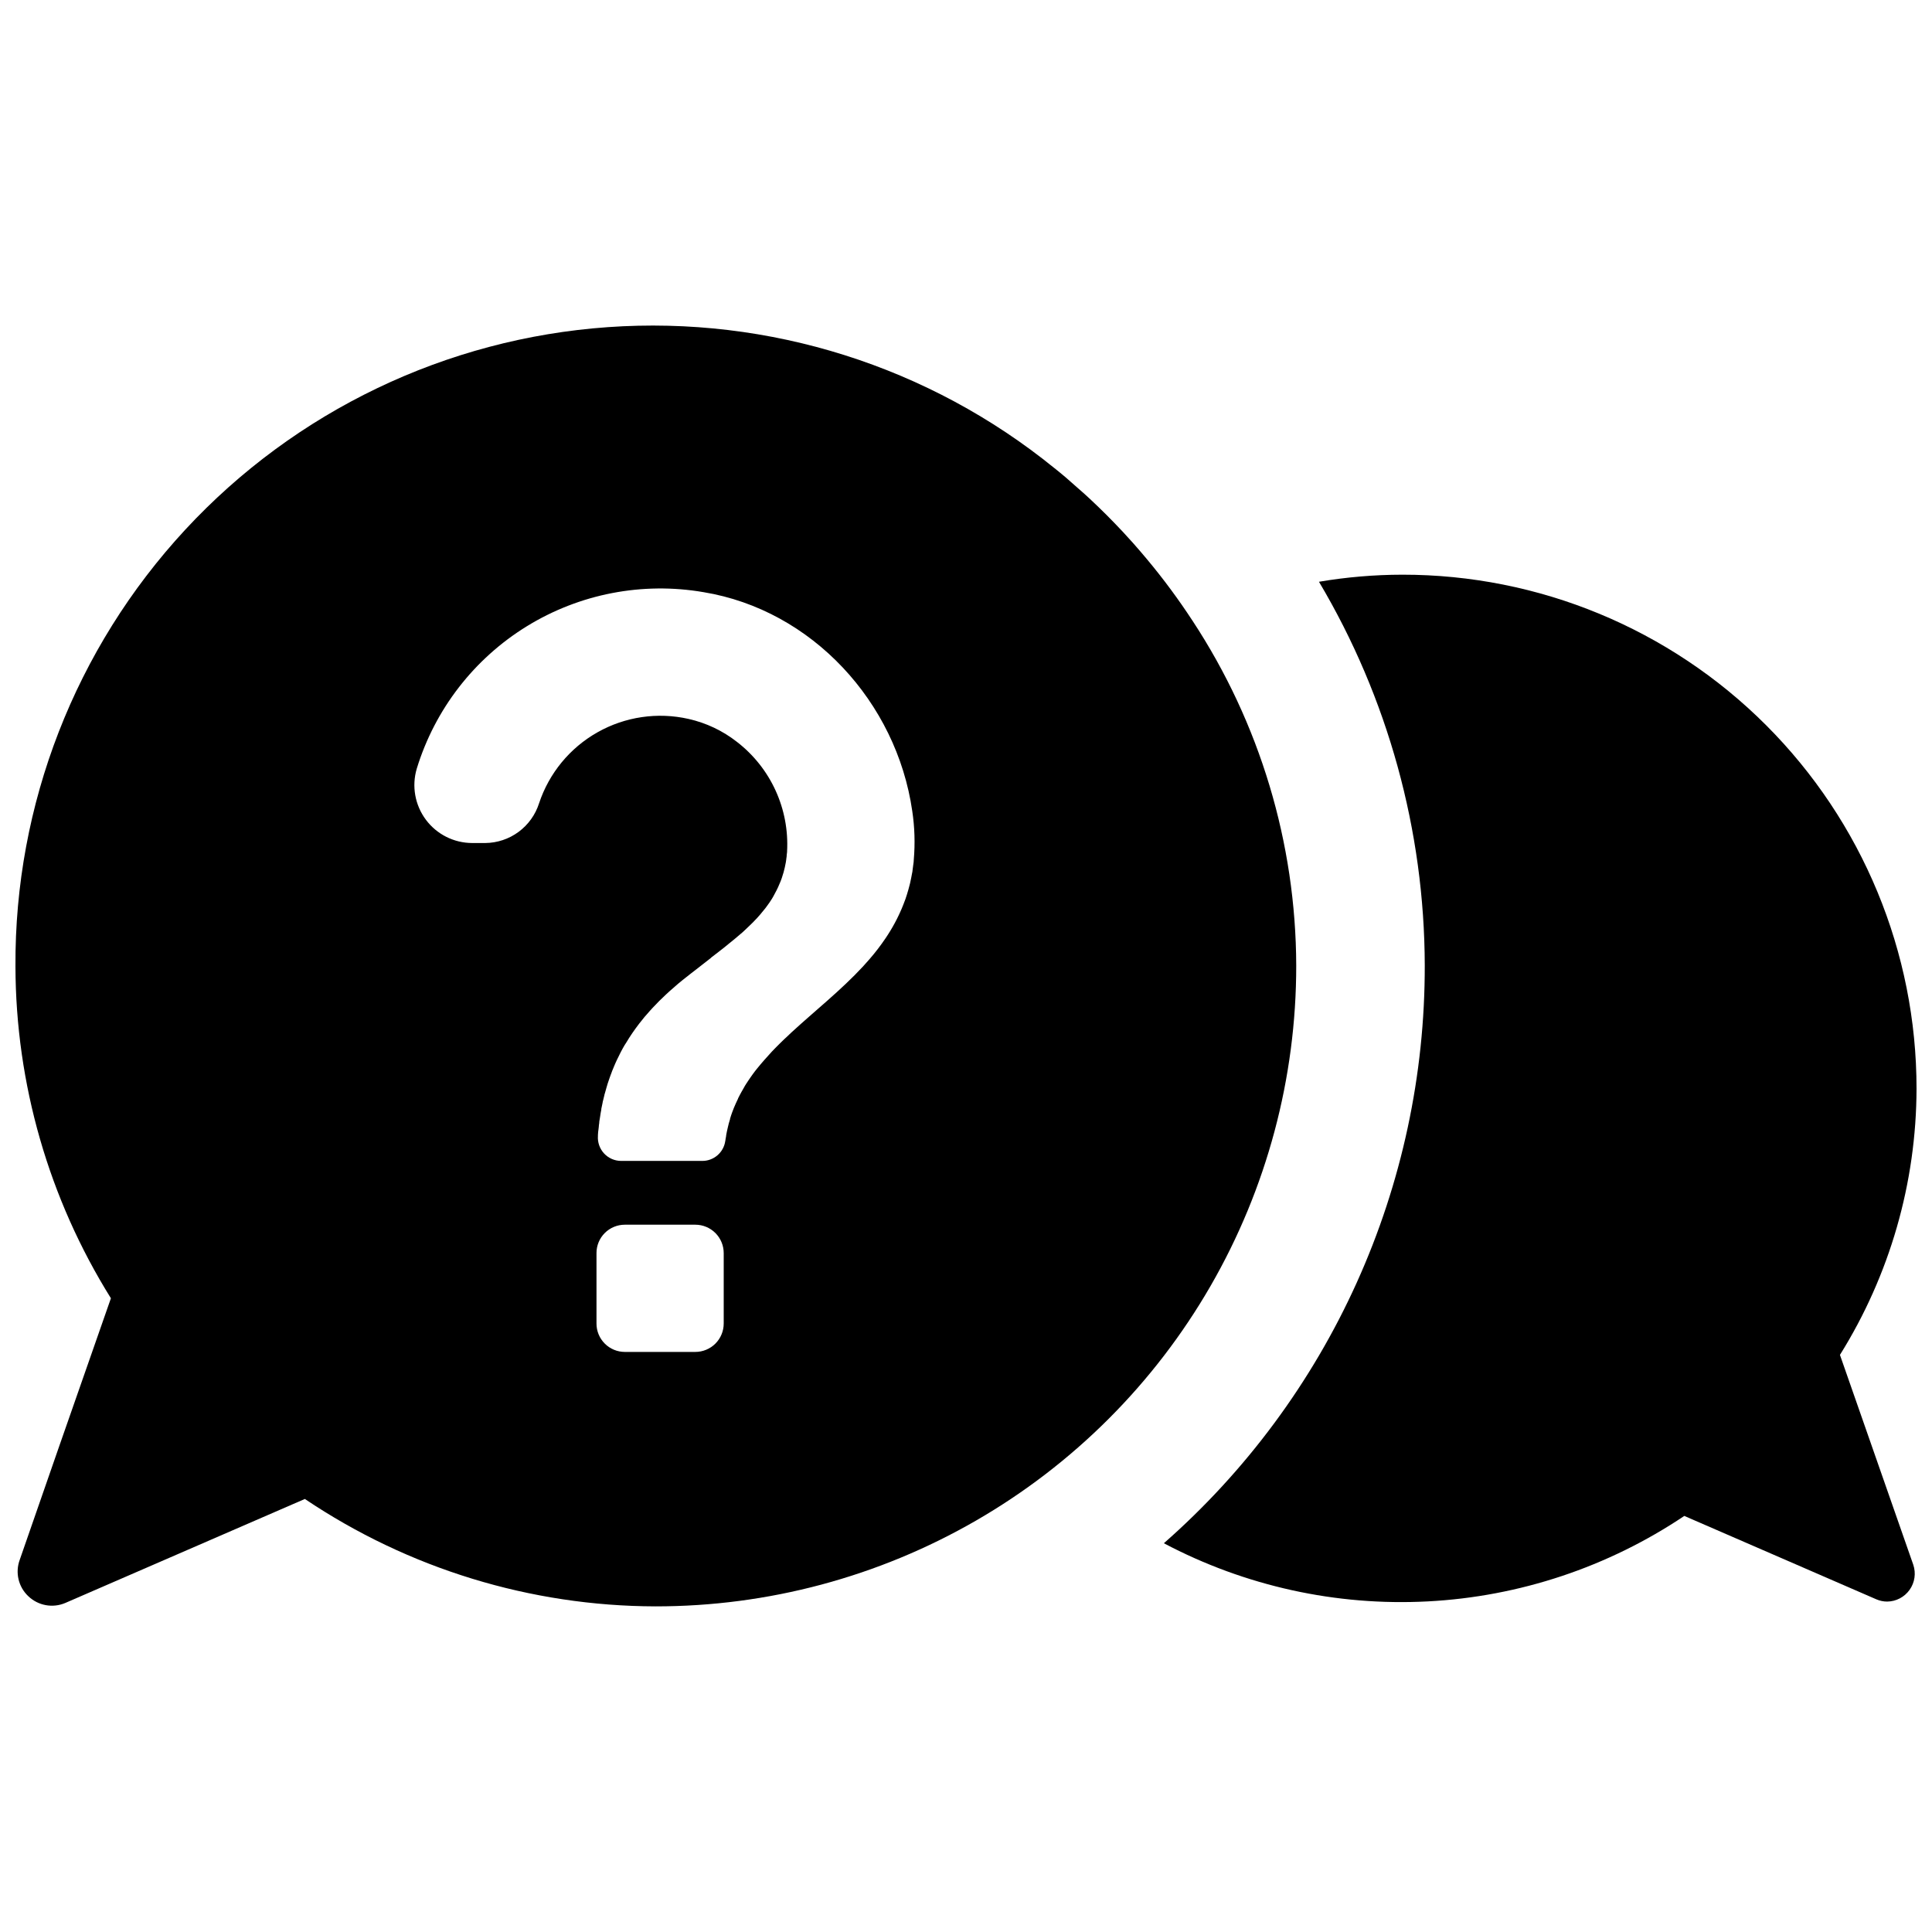
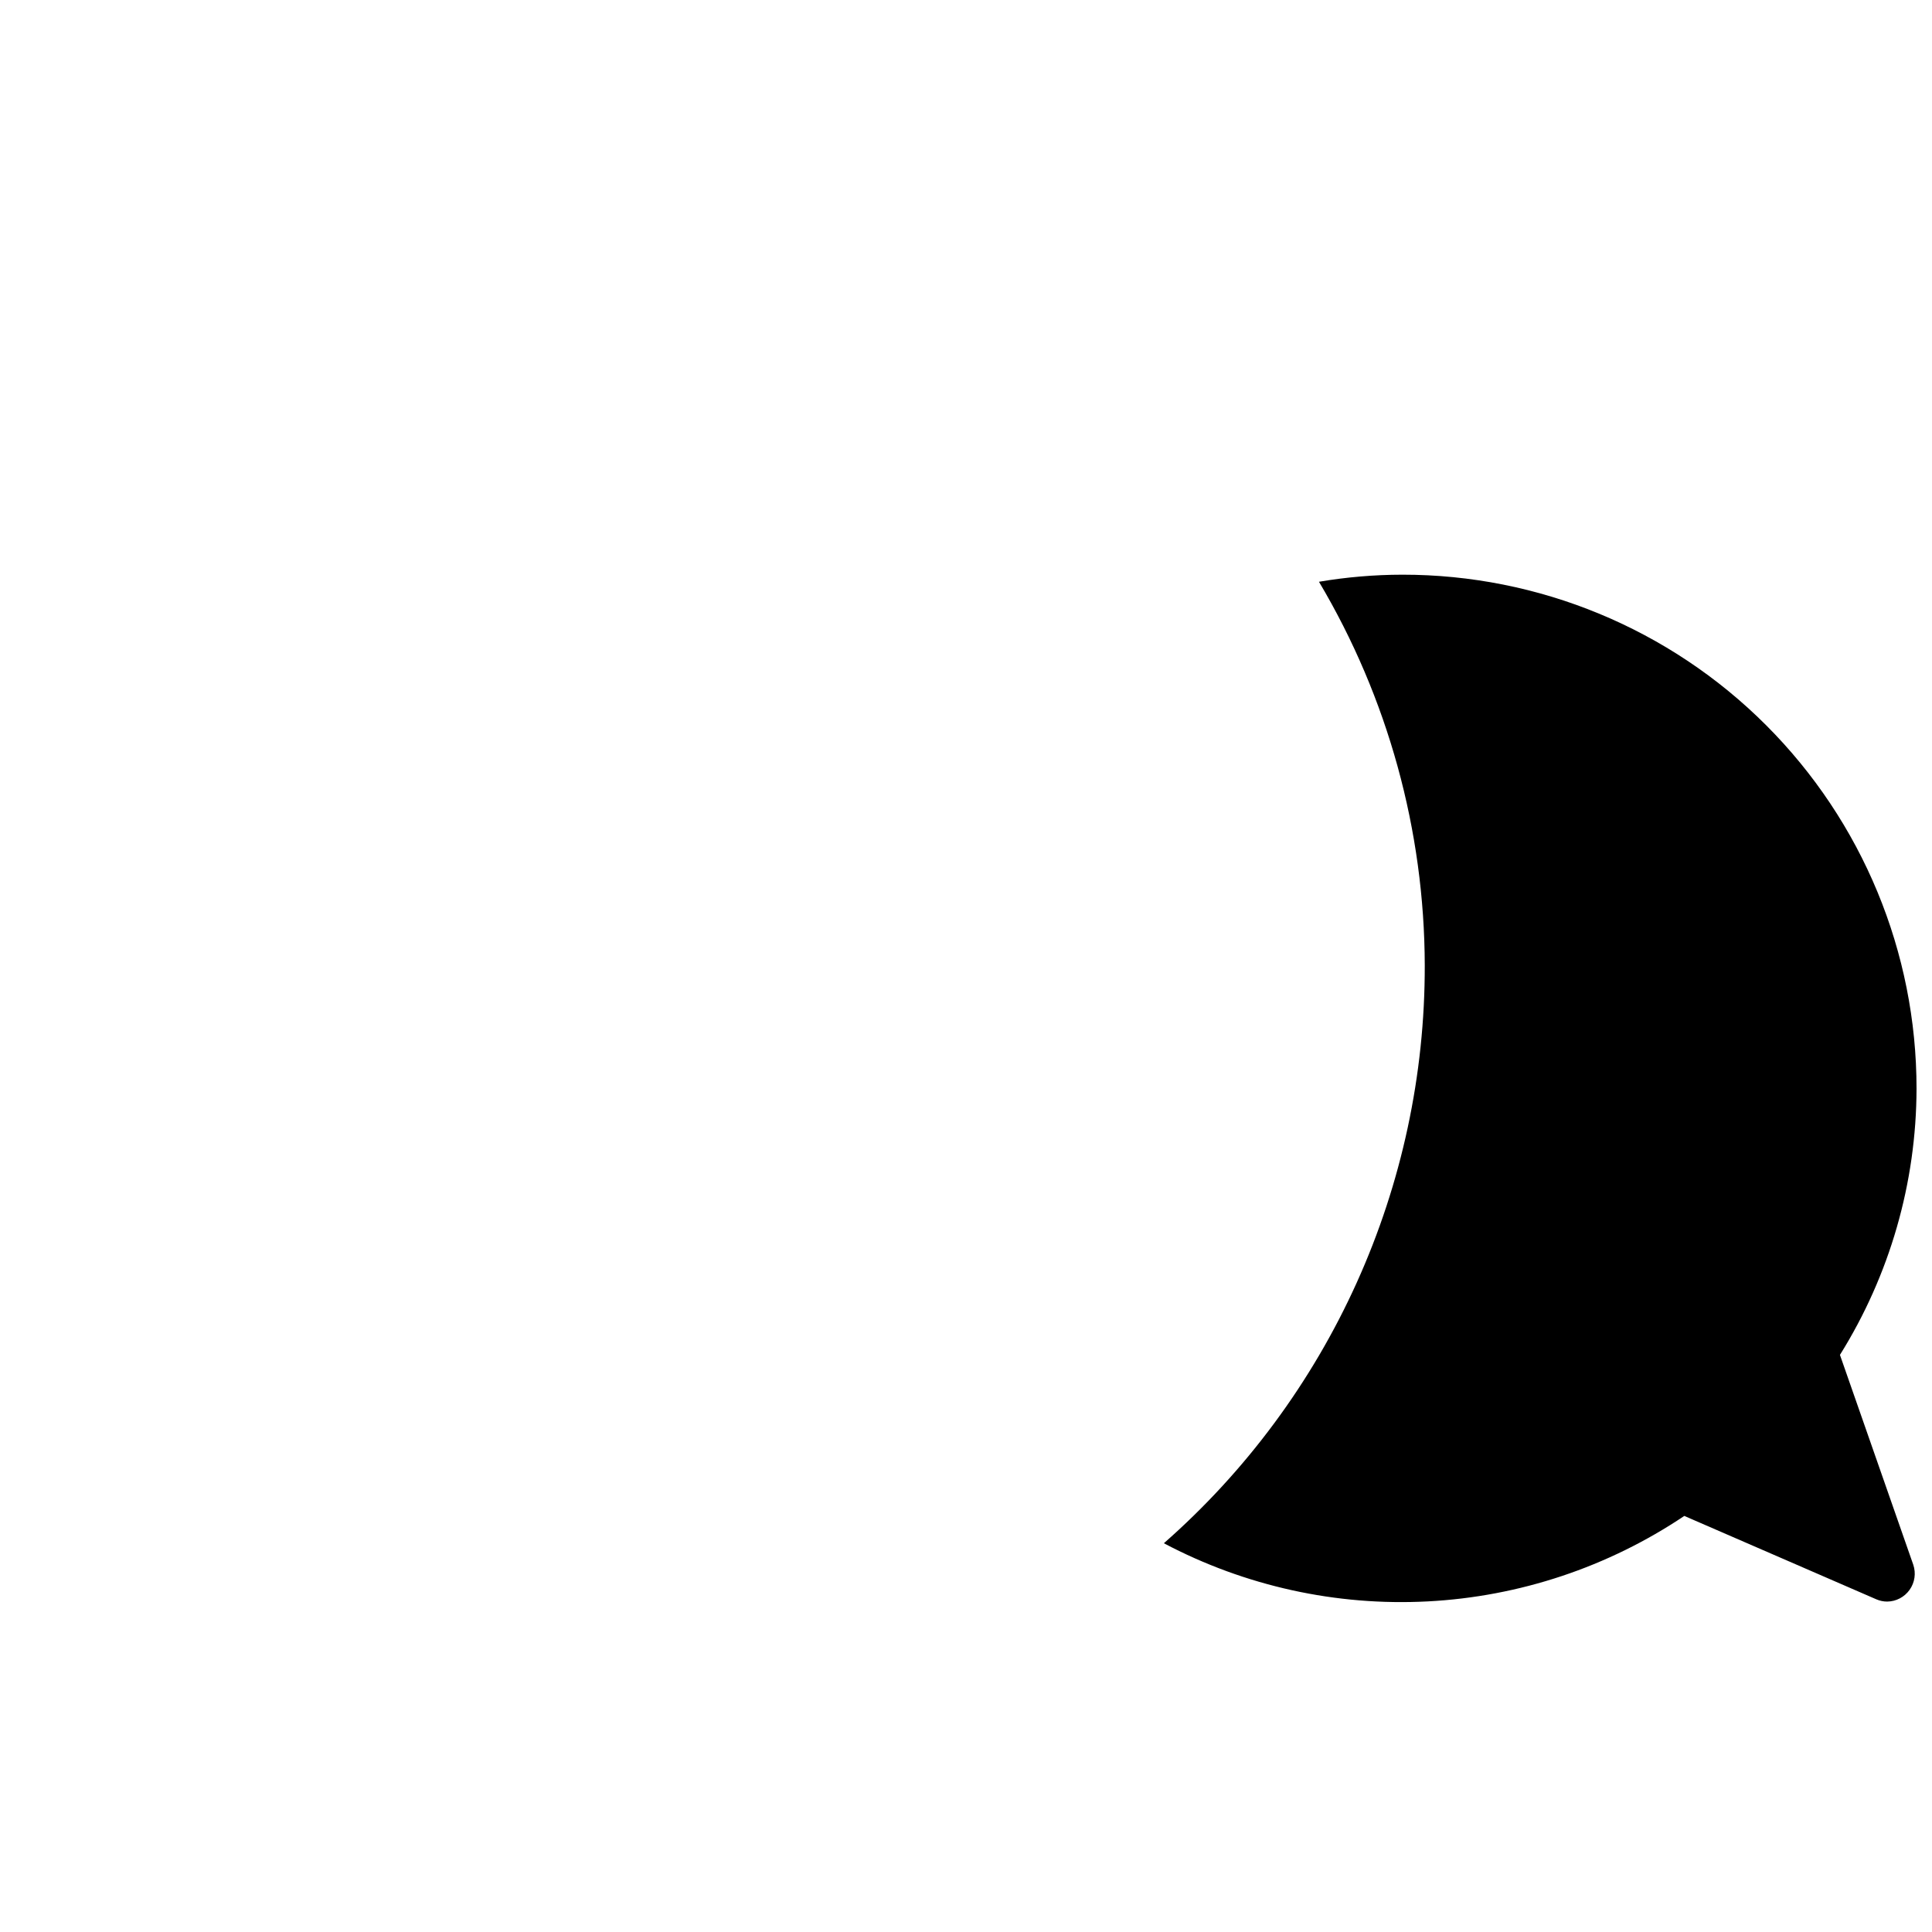
<svg xmlns="http://www.w3.org/2000/svg" width="800px" height="800px" version="1.1" viewBox="144 144 512 512">
  <defs>
    <clipPath id="b">
      <path d="m452 296h199.9v273h-199.9z" />
    </clipPath>
    <clipPath id="a">
-       <path d="m148.09 230h339.91v340h-339.91z" />
-     </clipPath>
+       </clipPath>
  </defs>
  <g>
    <g clip-path="url(#b)">
      <path d="m651.04 558.68c0.758 2.242 0.395 4.707-0.973 6.637-1.367 1.93-3.574 3.09-5.941 3.117-0.98 0-1.957-0.203-2.859-0.59l-50.914-22.109v0.004c-20.191 13.547-43.676 21.375-67.961 22.648-24.281 1.277-48.457-4.047-69.957-15.41 21.77-19.125 39.203-42.68 51.125-69.09 11.926-26.41 18.066-55.066 18.016-84.043-0.082-35.785-9.762-70.895-28.035-101.67 7.305-1.238 14.699-1.867 22.105-1.875 36.141-0.027 70.809 14.312 96.363 39.863 25.559 25.551 39.91 60.215 39.891 96.355-0.051 24.945-7.082 49.383-20.297 70.543z" />
    </g>
    <g clip-path="url(#a)">
-       <path d="m460.04 308.52c-3.688-5.648-7.703-11.078-12.027-16.258-1.211-1.461-2.457-2.894-3.711-4.32-0.906-1.02-1.82-2.023-2.75-3.019-1.402-1.492-2.816-2.965-4.266-4.414-1.449-1.449-2.918-2.863-4.414-4.266l-1.504-1.379-1.559-1.371c-1.133-1.008-2.262-2.004-3.394-2.988-0.973-0.816-1.945-1.629-2.93-2.41l-0.004 0.004c-33.289-27.055-75.625-40.426-118.41-37.402-42.789 3.023-82.824 22.215-111.98 53.68-29.152 31.469-45.242 72.848-44.996 115.74 0.074 31.098 8.836 61.555 25.297 87.934l-13.691 39.18-10.473 30.141c-1.242 3.375-0.352 7.164 2.262 9.629 2.617 2.516 6.481 3.223 9.82 1.797l27.629-11.992 35.855-15.566h-0.004c27.465 18.473 59.793 28.383 92.891 28.465 29.816 0.023 59.113-7.812 84.941-22.715 25.828-14.902 47.273-36.348 62.176-62.176s22.738-55.125 22.715-84.941c-0.09-32.473-9.637-64.215-27.469-91.352zm-124.25 186.23c0 1.996-0.793 3.906-2.203 5.32-1.414 1.41-3.328 2.203-5.32 2.203h-18.68c-1.996 0-3.906-0.793-5.316-2.207-1.41-1.41-2.199-3.324-2.195-5.316v-18.668c-0.004-1.996 0.785-3.91 2.195-5.32 1.41-1.41 3.32-2.203 5.316-2.203h18.68c1.992 0 3.906 0.793 5.32 2.203 1.41 1.41 2.203 3.324 2.203 5.32zm50.371-122.89c0 0.418-0.066 0.824-0.125 1.223-0.055 0.395-0.113 0.973-0.191 1.461 0 0.316-0.09 0.633-0.148 0.938-0.055 0.305-0.137 0.77-0.215 1.133-0.078 0.363-0.191 0.973-0.305 1.449-0.066 0.25-0.125 0.496-0.191 0.734-0.066 0.238-0.16 0.668-0.262 0.984-0.102 0.316-0.238 0.859-0.383 1.289-0.148 0.43-0.273 0.859-0.418 1.277l-0.004-0.004c-0.016 0.055-0.031 0.109-0.059 0.16-0.137 0.395-0.281 0.781-0.43 1.133l-0.203 0.508c-0.102 0.262-0.203 0.52-0.316 0.77-0.113 0.25-0.273 0.633-0.418 0.938-0.262 0.602-0.543 1.133-0.848 1.766-0.16 0.328-0.34 0.668-0.52 0.996-0.18 0.328-0.375 0.68-0.566 1.02-0.191 0.34-0.395 0.691-0.609 1.031-0.215 0.34-0.406 0.668-0.621 0.996-0.215 0.328-0.418 0.645-0.633 0.961-0.656 0.984-1.359 1.945-2.082 2.887-0.316 0.418-0.645 0.824-0.973 1.234-0.328 0.406-0.793 0.961-1.199 1.426-0.566 0.656-1.133 1.301-1.719 1.934-5.883 6.359-12.828 11.824-19.109 17.617-0.602 0.543-1.133 1.133-1.766 1.664-0.355 0.332-0.707 0.672-1.051 1.02-0.352 0.34-0.691 0.68-1.031 1.031l-0.566 0.578c-0.227 0.227-0.441 0.441-0.645 0.668-0.703 0.754-1.379 1.508-2.035 2.262-0.328 0.375-0.656 0.758-0.973 1.133-0.316 0.375-0.633 0.77-0.938 1.133-0.305 0.363-0.77 0.984-1.133 1.48-0.203 0.273-0.406 0.555-0.59 0.836-0.18 0.281-0.395 0.566-0.578 0.848-0.18 0.281-0.375 0.555-0.555 0.836-0.18 0.281-0.453 0.711-0.668 1.133-0.215 0.418-0.406 0.68-0.59 1.031-0.18 0.352-0.316 0.566-0.465 0.859-0.148 0.293-0.305 0.578-0.441 0.859v0.066c-0.203 0.406-0.406 0.824-0.59 1.254-0.363 0.805-0.703 1.629-1.008 2.477-0.18 0.52-0.363 1.039-0.52 1.582v0.113c-0.238 0.746-0.441 1.492-0.609 2.262-0.168 0.77-0.305 1.301-0.418 1.98 0 0.34-0.113 0.68-0.16 1.02 0 0.168-0.055 0.352-0.078 0.52v-0.004c-0.426 3.043-3.035 5.309-6.109 5.293h-21.496c-1.719-0.004-3.356-0.723-4.519-1.98-1.164-1.262-1.754-2.949-1.625-4.66-0.004-0.074-0.004-0.148 0-0.227 0-0.543 0.102-1.074 0.16-1.594 0.012-0.191 0.031-0.379 0.066-0.566 0-0.328 0.066-0.656 0.113-0.973 0-0.488 0.125-0.949 0.191-1.414 0-0.168 0.055-0.328 0.078-0.488 0.023-0.16 0 0 0-0.055 0.09-0.543 0.168-1.133 0.281-1.605h0.004c-0.008-0.074-0.008-0.145 0-0.215 0.098-0.559 0.211-1.102 0.34-1.629 0-0.215 0.09-0.43 0.137-0.633 0.105-0.477 0.219-0.938 0.34-1.391 0-0.16 0.078-0.316 0.125-0.477 0.102-0.418 0.215-0.824 0.352-1.234h-0.004c0.043-0.207 0.105-0.414 0.18-0.613 0.125-0.465 0.273-0.93 0.43-1.367 0.035-0.141 0.082-0.277 0.137-0.406 0.027-0.09 0.055-0.176 0.09-0.262 0.113-0.34 0.238-0.68 0.363-1.02 0.043-0.137 0.098-0.273 0.16-0.406 0.148-0.441 0.316-0.871 0.508-1.301 0.047-0.145 0.102-0.281 0.168-0.418 0.137-0.34 0.281-0.68 0.43-1.008s0.227-0.52 0.352-0.77c0.34-0.723 0.691-1.438 1.051-2.129 0.168-0.328 0.34-0.656 0.52-0.973l0.16-0.281c0.227-0.406 0.453-0.793 0.691-1.133 0.238-0.34 0.555-0.918 0.836-1.359 0.543-0.859 1.133-1.695 1.707-2.5 0.316-0.441 0.633-0.871 0.961-1.289 0.949-1.234 1.922-2.398 2.953-3.519l0.59-0.645c1.152-1.246 2.344-2.434 3.562-3.562l1.074-0.984c0.723-0.656 1.449-1.289 2.184-1.902l1.133-0.93 2.266-1.789 1.133-0.871 1.844-1.438 2.262-1.766 0.125-0.141c0.68-0.508 1.348-1.02 2.004-1.539 0.961-0.746 1.91-1.48 2.828-2.262l0.441-0.352 1.062-0.871c0.352-0.281 0.691-0.578 1.031-0.871 0.68-0.578 1.348-1.133 1.992-1.789 0.645-0.656 1.133-1.051 1.641-1.582l0.238-0.25c0.316-0.316 0.609-0.621 0.895-0.938 0.281-0.316 0.578-0.633 0.848-0.961 0.465-0.531 0.906-1.133 1.336-1.629 0.191-0.238 0.363-0.477 0.531-0.723l0.578-0.805c0.203-0.293 0.395-0.602 0.59-0.906 0.191-0.305 0.441-0.723 0.645-1.133 0.203-0.406 0.406-0.734 0.602-1.133 0.191-0.395 0.281-0.555 0.406-0.836 0.238-0.508 0.465-1.039 0.68-1.582 0.113-0.293 0.227-0.59 0.328-0.895 0.168-0.488 0.316-0.984 0.465-1.492 0.148-0.508 0.227-0.859 0.328-1.312 0.102-0.453 0.191-0.883 0.273-1.348l0.102-0.68c0-0.25 0.078-0.508 0.102-0.77 0-0.453 0.102-0.918 0.137-1.379h-0.012c0.645-11.293-4.324-22.18-13.281-29.086-3.777-2.961-8.164-5.039-12.844-6.09-8.195-1.852-16.789-0.59-24.109 3.543-7.32 4.133-12.84 10.84-15.488 18.816-0.965 3.031-2.863 5.684-5.422 7.574s-5.652 2.926-8.832 2.957h-3.453c-4.84-0.004-9.395-2.289-12.289-6.172-2.894-3.879-3.793-8.895-2.418-13.535 4.809-15.707 15.18-29.125 29.168-37.734s30.637-11.824 46.828-9.039c28.762 4.731 51.148 29.145 55.312 57.984 0.645 4.281 0.781 8.629 0.406 12.941z" />
-     </g>
+       </g>
  </g>
</svg>